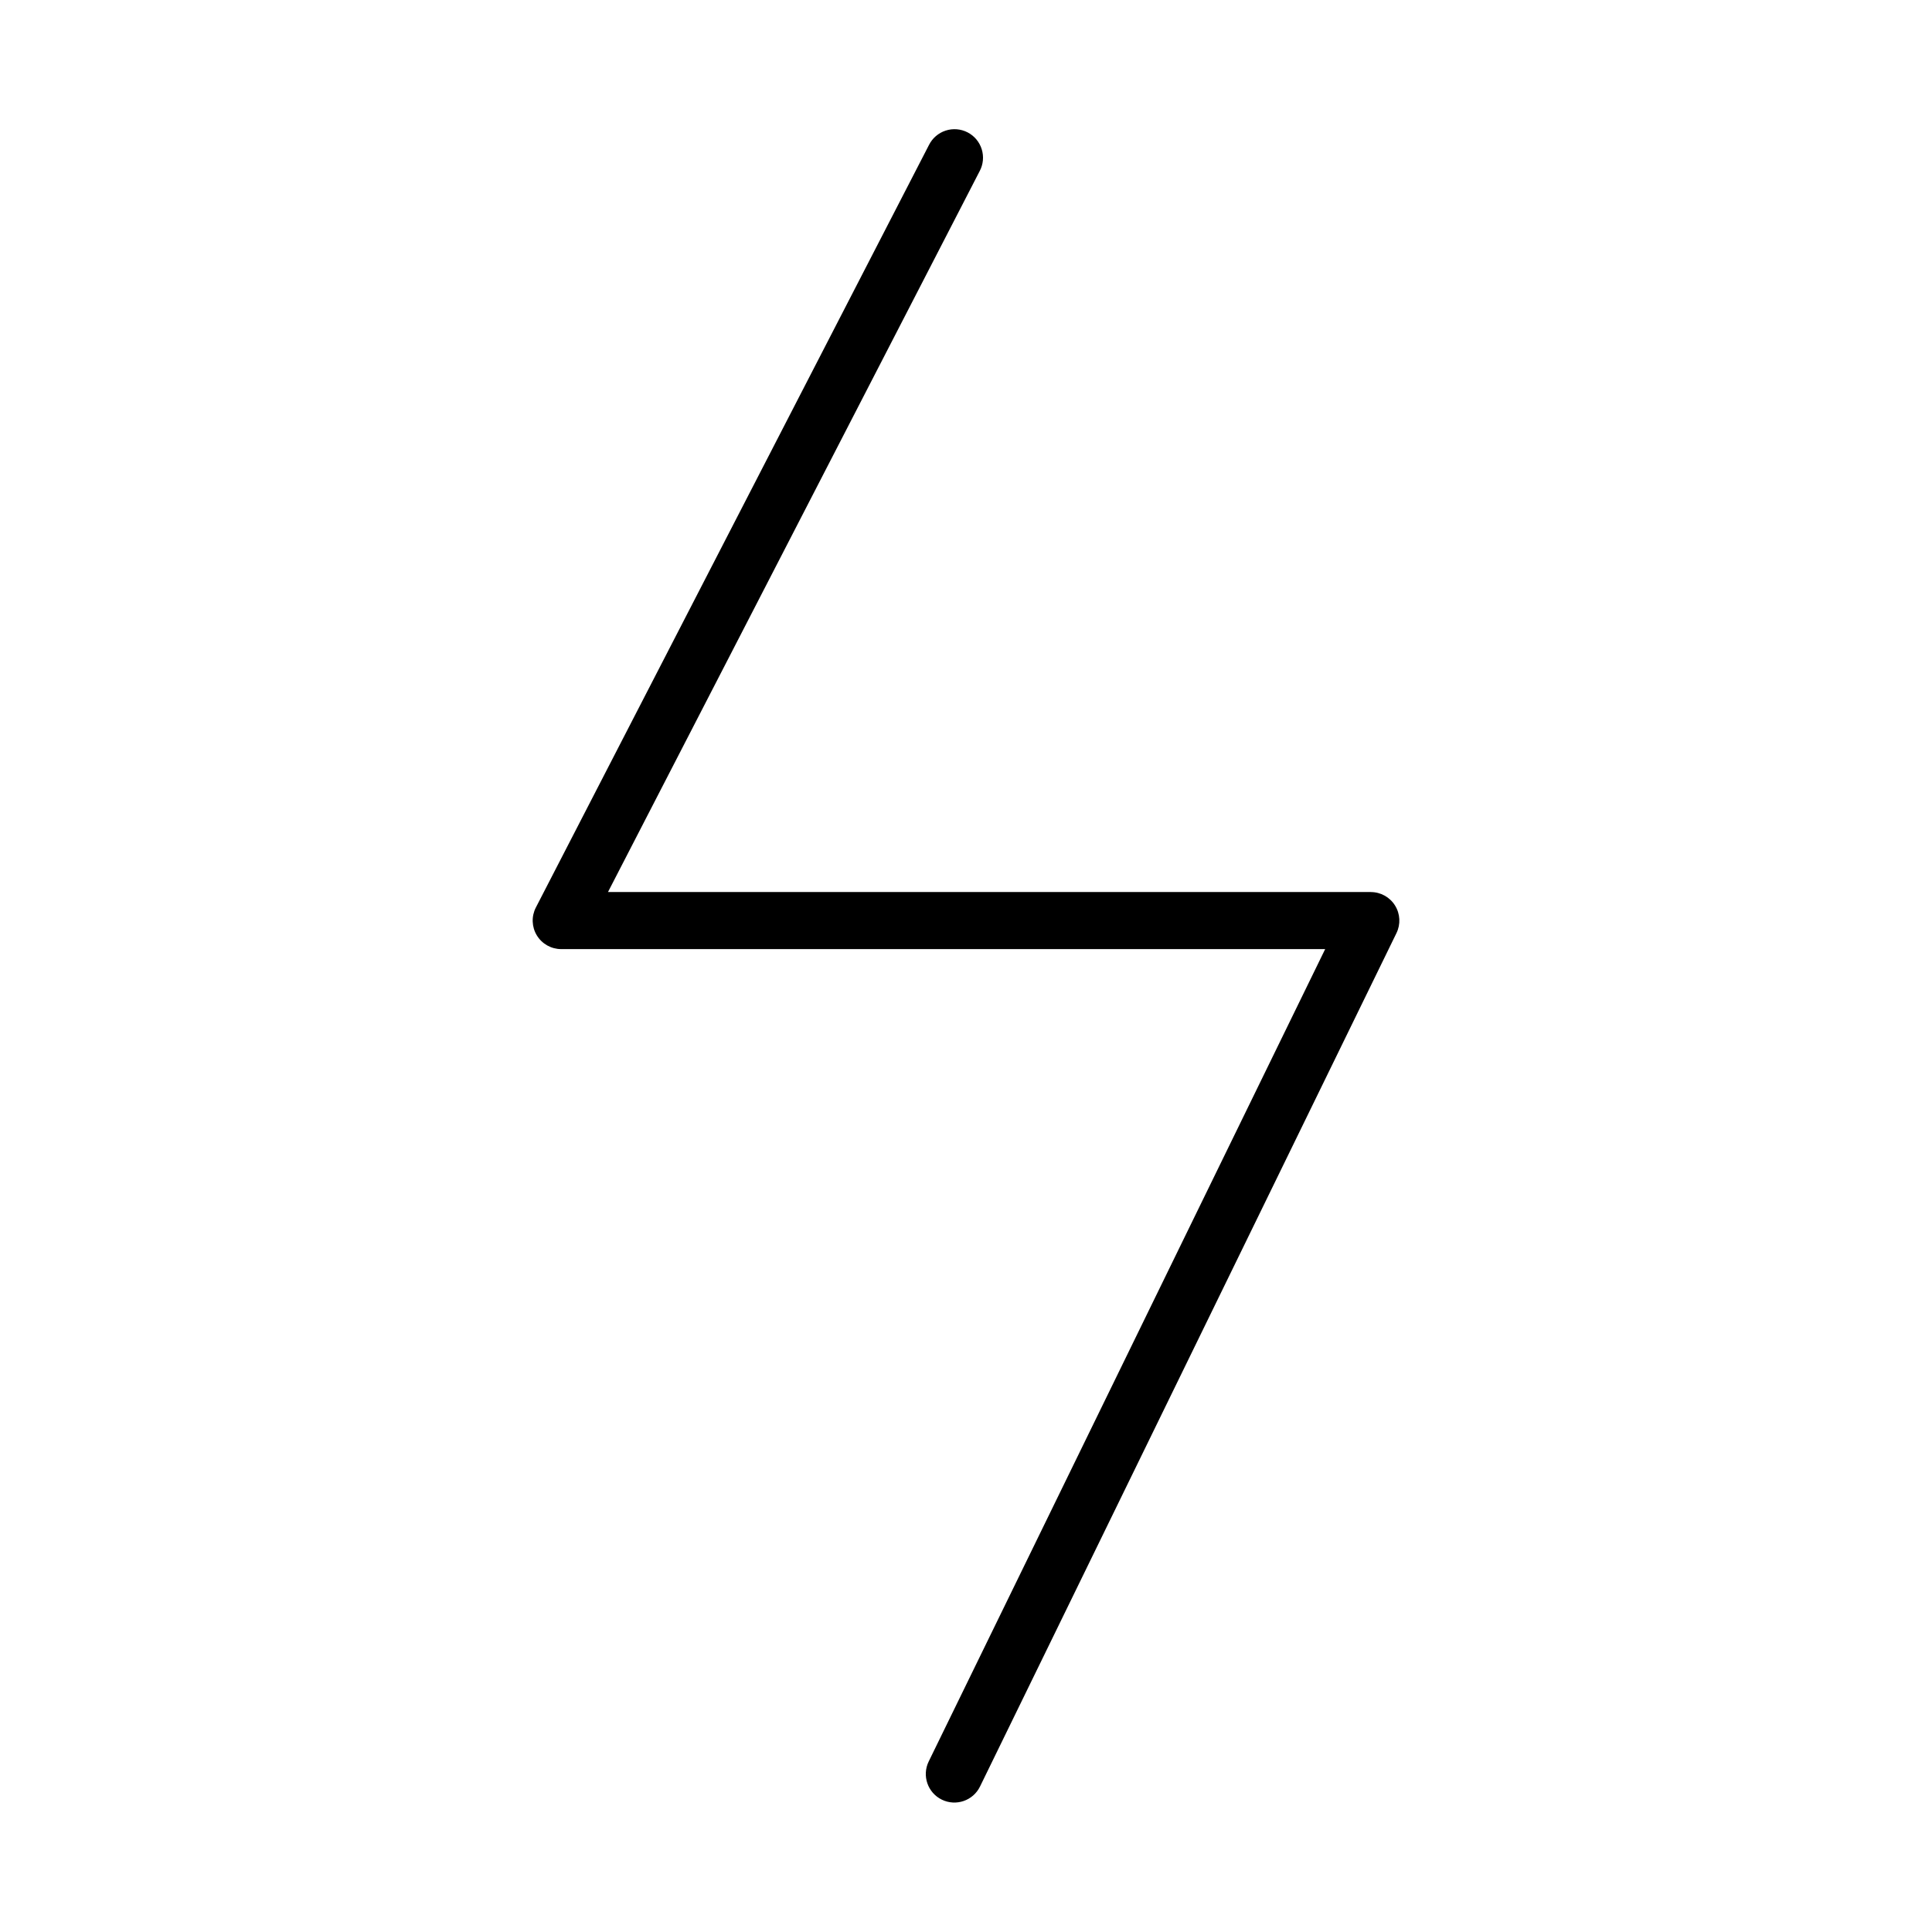
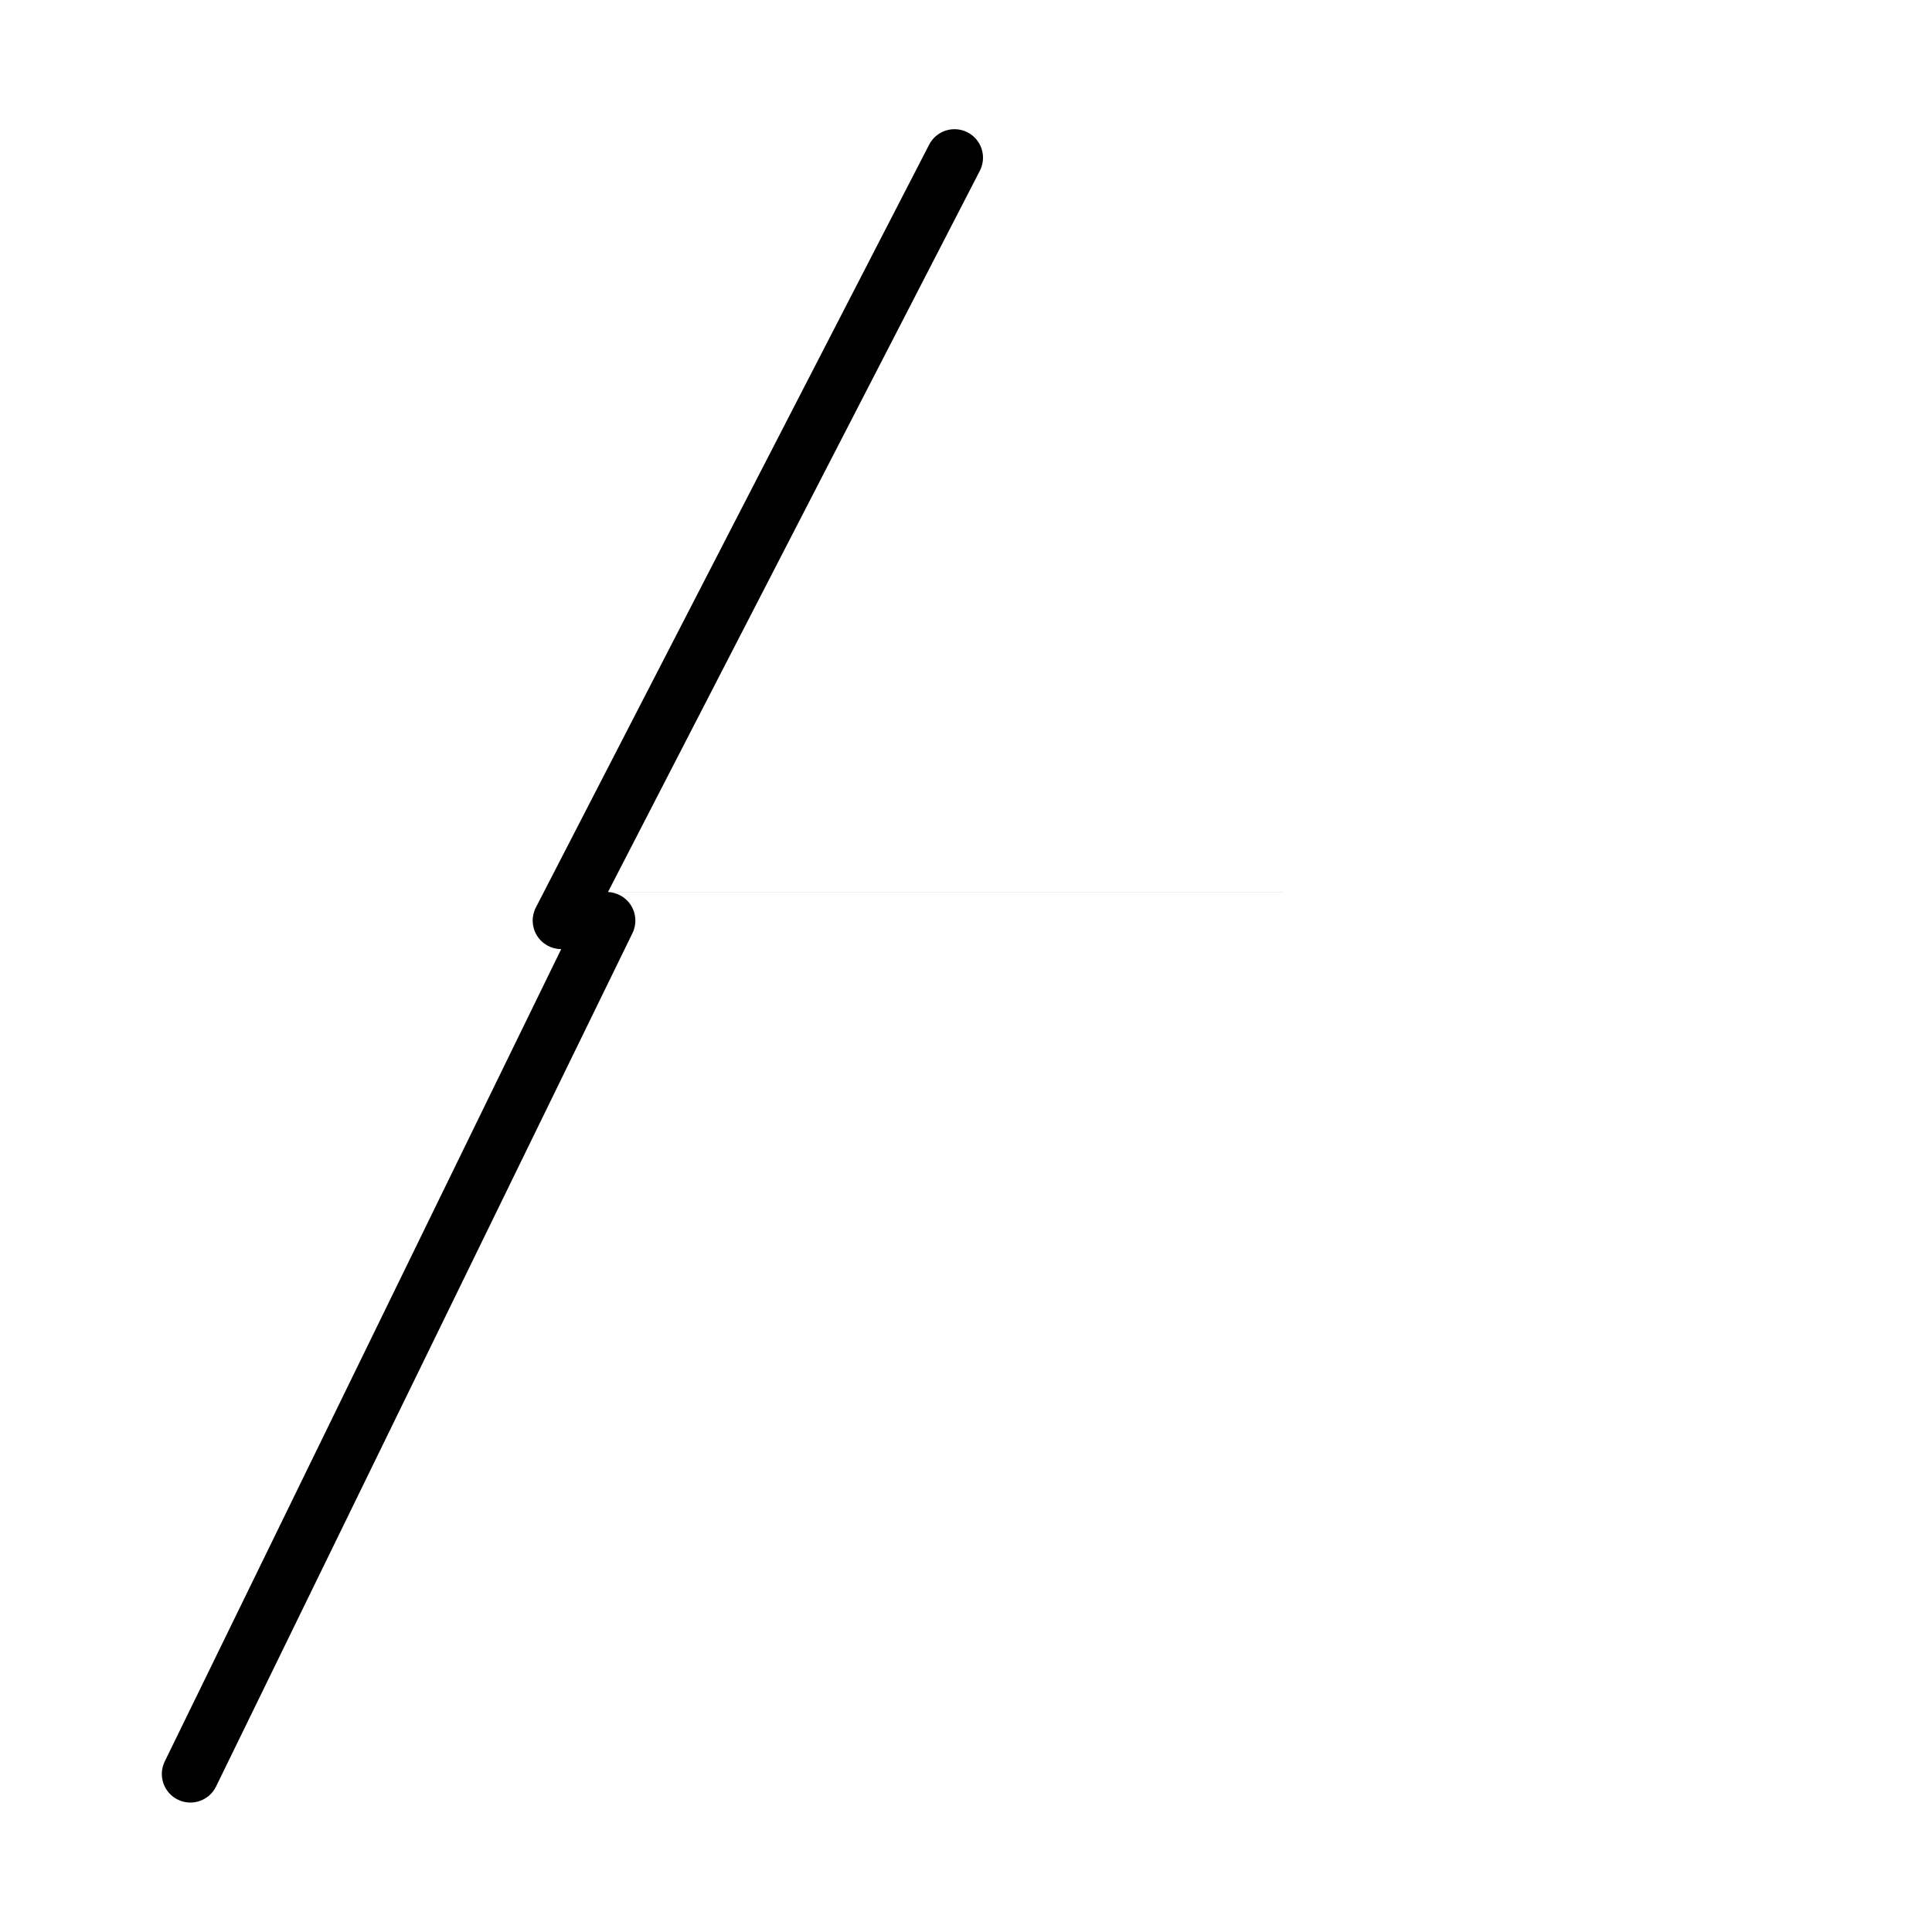
<svg xmlns="http://www.w3.org/2000/svg" fill="#000000" width="800px" height="800px" version="1.1" viewBox="144 144 512 512">
-   <path d="m507.28 380.4h-202.16l98.5-191.05c0.953-1.781 1.148-3.875 0.547-5.805-0.602-1.934-1.953-3.543-3.75-4.469-1.797-0.926-3.894-1.094-5.816-0.465-1.922 0.629-3.512 2.004-4.414 3.812l-104.18 202.08c-1.207 2.344-1.105 5.144 0.266 7.394s3.816 3.625 6.453 3.625h202.46l-105.07 215.29c-1.832 3.758-0.27 8.289 3.484 10.117 3.758 1.832 8.285 0.27 10.117-3.484l110.36-226.16c1.145-2.344 1.004-5.109-0.379-7.32-1.379-2.215-3.805-3.559-6.41-3.559z" />
+   <path d="m507.28 380.4h-202.16l98.5-191.05c0.953-1.781 1.148-3.875 0.547-5.805-0.602-1.934-1.953-3.543-3.75-4.469-1.797-0.926-3.894-1.094-5.816-0.465-1.922 0.629-3.512 2.004-4.414 3.812l-104.18 202.08c-1.207 2.344-1.105 5.144 0.266 7.394s3.816 3.625 6.453 3.625l-105.07 215.29c-1.832 3.758-0.27 8.289 3.484 10.117 3.758 1.832 8.285 0.27 10.117-3.484l110.36-226.16c1.145-2.344 1.004-5.109-0.379-7.32-1.379-2.215-3.805-3.559-6.41-3.559z" />
</svg>